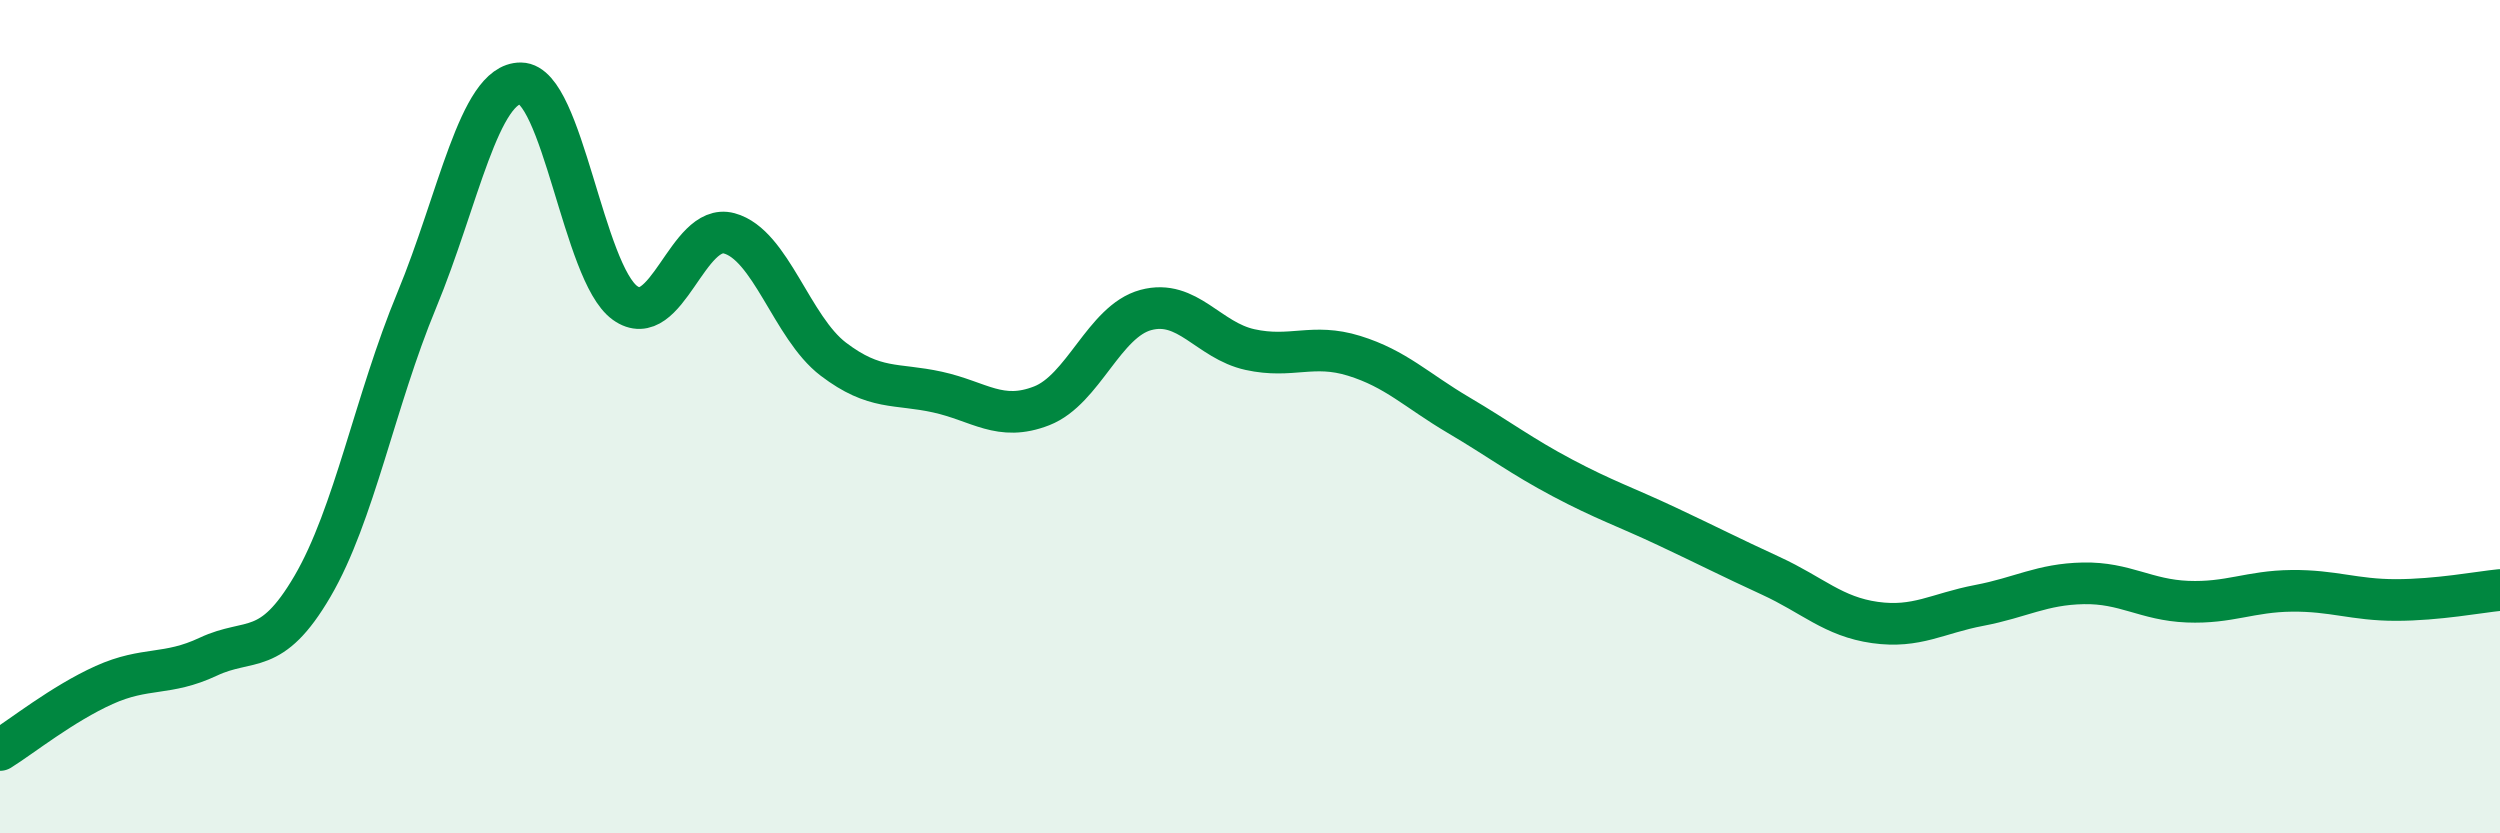
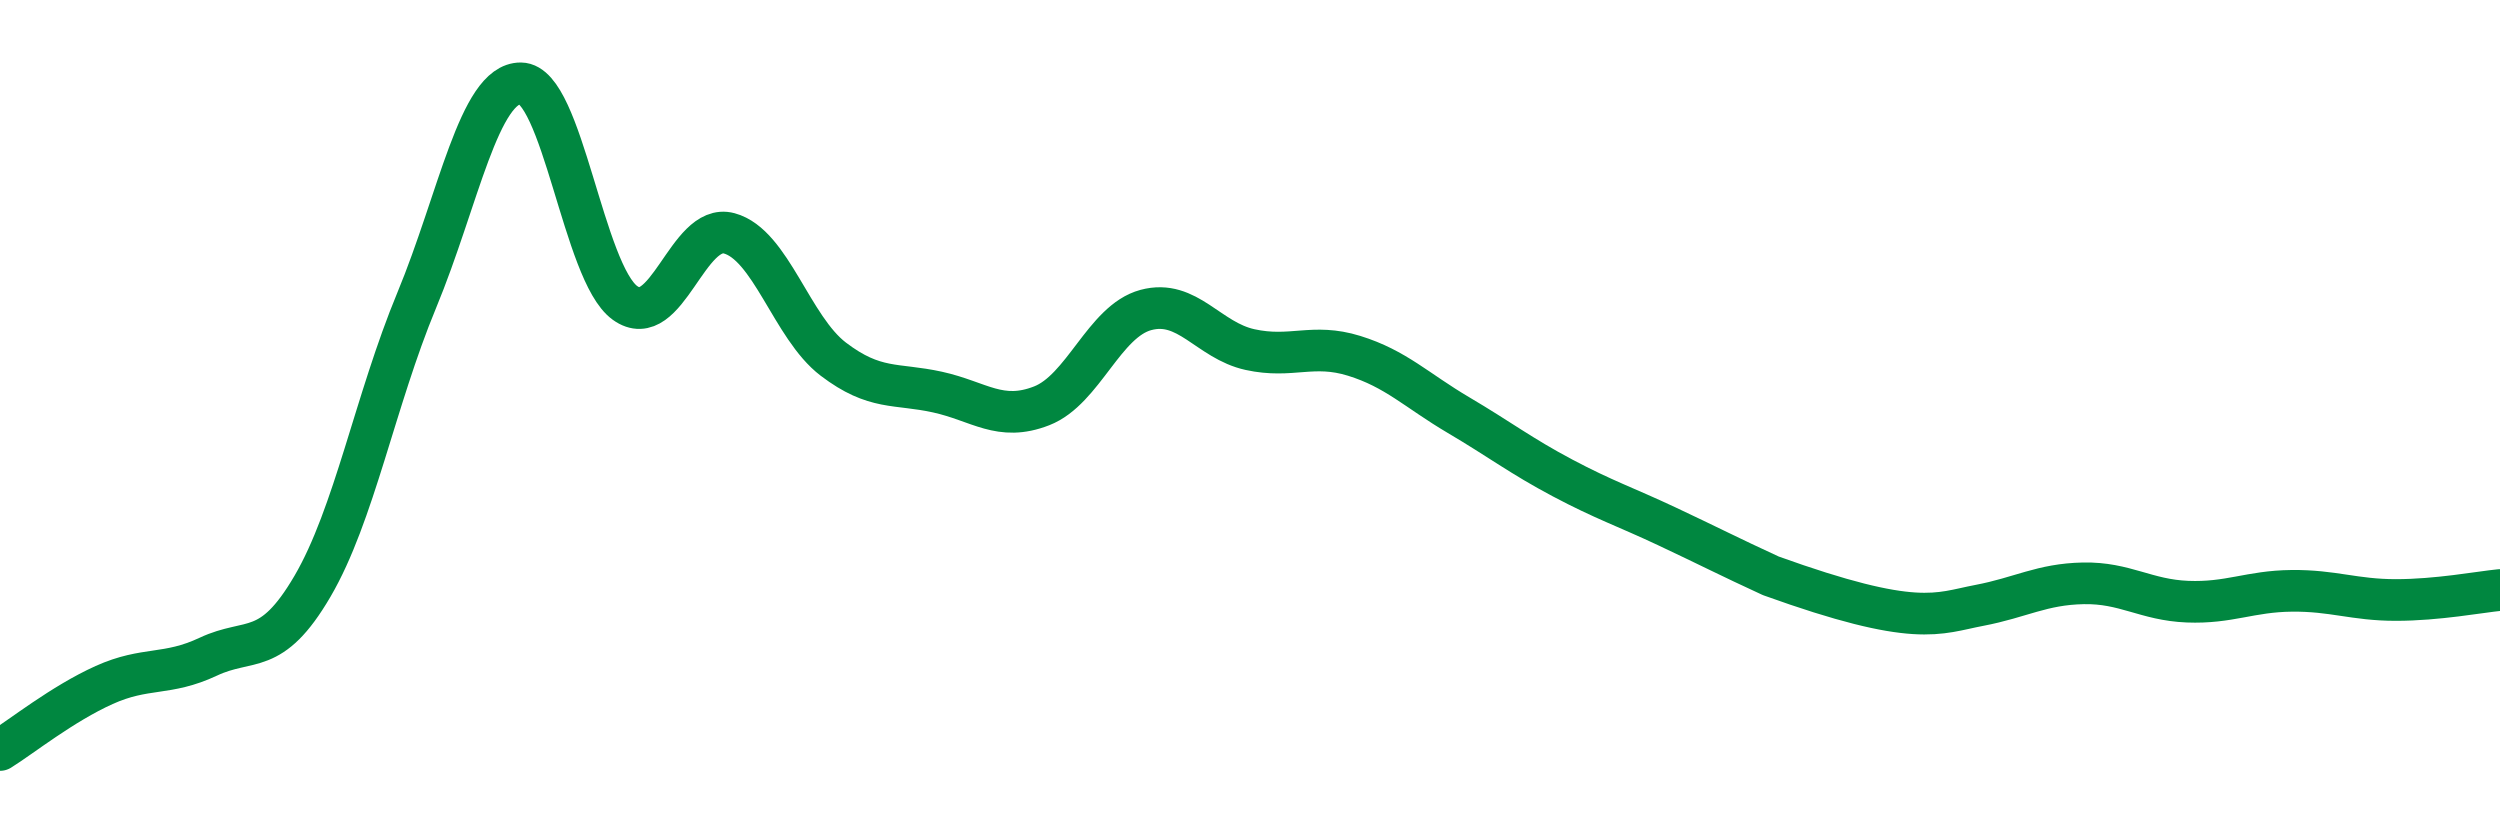
<svg xmlns="http://www.w3.org/2000/svg" width="60" height="20" viewBox="0 0 60 20">
-   <path d="M 0,18 C 0.5,17.69 1.5,16.89 2.5,16.44 C 3.5,15.99 4,16.23 5,15.76 C 6,15.29 6.5,15.78 7.5,14.07 C 8.5,12.36 9,9.62 10,7.21 C 11,4.8 11.5,1.99 12.5,2 C 13.5,2.01 14,6.55 15,7.27 C 16,7.99 16.5,5.33 17.5,5.6 C 18.5,5.87 19,7.86 20,8.62 C 21,9.38 21.5,9.19 22.5,9.41 C 23.5,9.63 24,10.13 25,9.74 C 26,9.35 26.5,7.71 27.5,7.44 C 28.5,7.17 29,8.17 30,8.39 C 31,8.61 31.5,8.23 32.5,8.54 C 33.5,8.85 34,9.37 35,9.96 C 36,10.55 36.5,10.94 37.5,11.47 C 38.5,12 39,12.16 40,12.63 C 41,13.1 41.5,13.36 42.5,13.82 C 43.5,14.28 44,14.8 45,14.94 C 46,15.08 46.5,14.72 47.5,14.53 C 48.5,14.34 49,14.02 50,14 C 51,13.98 51.5,14.4 52.5,14.44 C 53.5,14.48 54,14.19 55,14.18 C 56,14.17 56.5,14.4 57.5,14.4 C 58.5,14.4 59.5,14.21 60,14.16L60 20L0 20Z" fill="#008740" opacity="0.1" stroke-linecap="round" stroke-linejoin="round" />
-   <path d="M 0,18 C 0.5,17.69 1.5,16.89 2.5,16.44 C 3.5,15.99 4,16.23 5,15.76 C 6,15.29 6.5,15.78 7.5,14.07 C 8.5,12.36 9,9.62 10,7.21 C 11,4.8 11.5,1.99 12.5,2 C 13.5,2.01 14,6.55 15,7.27 C 16,7.99 16.5,5.33 17.5,5.6 C 18.5,5.87 19,7.86 20,8.62 C 21,9.38 21.5,9.19 22.5,9.41 C 23.5,9.63 24,10.13 25,9.74 C 26,9.35 26.5,7.71 27.5,7.44 C 28.5,7.17 29,8.17 30,8.39 C 31,8.61 31.5,8.23 32.5,8.54 C 33.5,8.85 34,9.37 35,9.96 C 36,10.55 36.5,10.94 37.5,11.47 C 38.5,12 39,12.16 40,12.63 C 41,13.1 41.5,13.36 42.5,13.82 C 43.5,14.28 44,14.8 45,14.94 C 46,15.08 46.5,14.72 47.5,14.53 C 48.5,14.34 49,14.02 50,14 C 51,13.98 51.5,14.4 52.5,14.44 C 53.5,14.48 54,14.19 55,14.18 C 56,14.17 56.5,14.4 57.5,14.4 C 58.5,14.4 59.5,14.21 60,14.16" stroke="#008740" stroke-width="1" fill="none" stroke-linecap="round" stroke-linejoin="round" />
+   <path d="M 0,18 C 0.5,17.69 1.5,16.89 2.5,16.44 C 3.5,15.99 4,16.23 5,15.76 C 6,15.29 6.5,15.78 7.5,14.07 C 8.5,12.36 9,9.62 10,7.21 C 11,4.8 11.5,1.99 12.5,2 C 13.5,2.01 14,6.55 15,7.27 C 16,7.99 16.5,5.33 17.5,5.6 C 18.5,5.87 19,7.86 20,8.62 C 21,9.38 21.5,9.19 22.5,9.41 C 23.5,9.63 24,10.13 25,9.74 C 26,9.35 26.5,7.71 27.5,7.44 C 28.5,7.17 29,8.17 30,8.39 C 31,8.61 31.5,8.23 32.5,8.54 C 33.5,8.85 34,9.37 35,9.96 C 36,10.55 36.5,10.94 37.5,11.47 C 38.5,12 39,12.16 40,12.63 C 41,13.1 41.5,13.36 42.5,13.82 C 46,15.08 46.5,14.72 47.5,14.53 C 48.5,14.34 49,14.02 50,14 C 51,13.98 51.5,14.4 52.5,14.44 C 53.5,14.48 54,14.19 55,14.18 C 56,14.17 56.5,14.4 57.5,14.4 C 58.5,14.4 59.5,14.21 60,14.16" stroke="#008740" stroke-width="1" fill="none" stroke-linecap="round" stroke-linejoin="round" />
</svg>